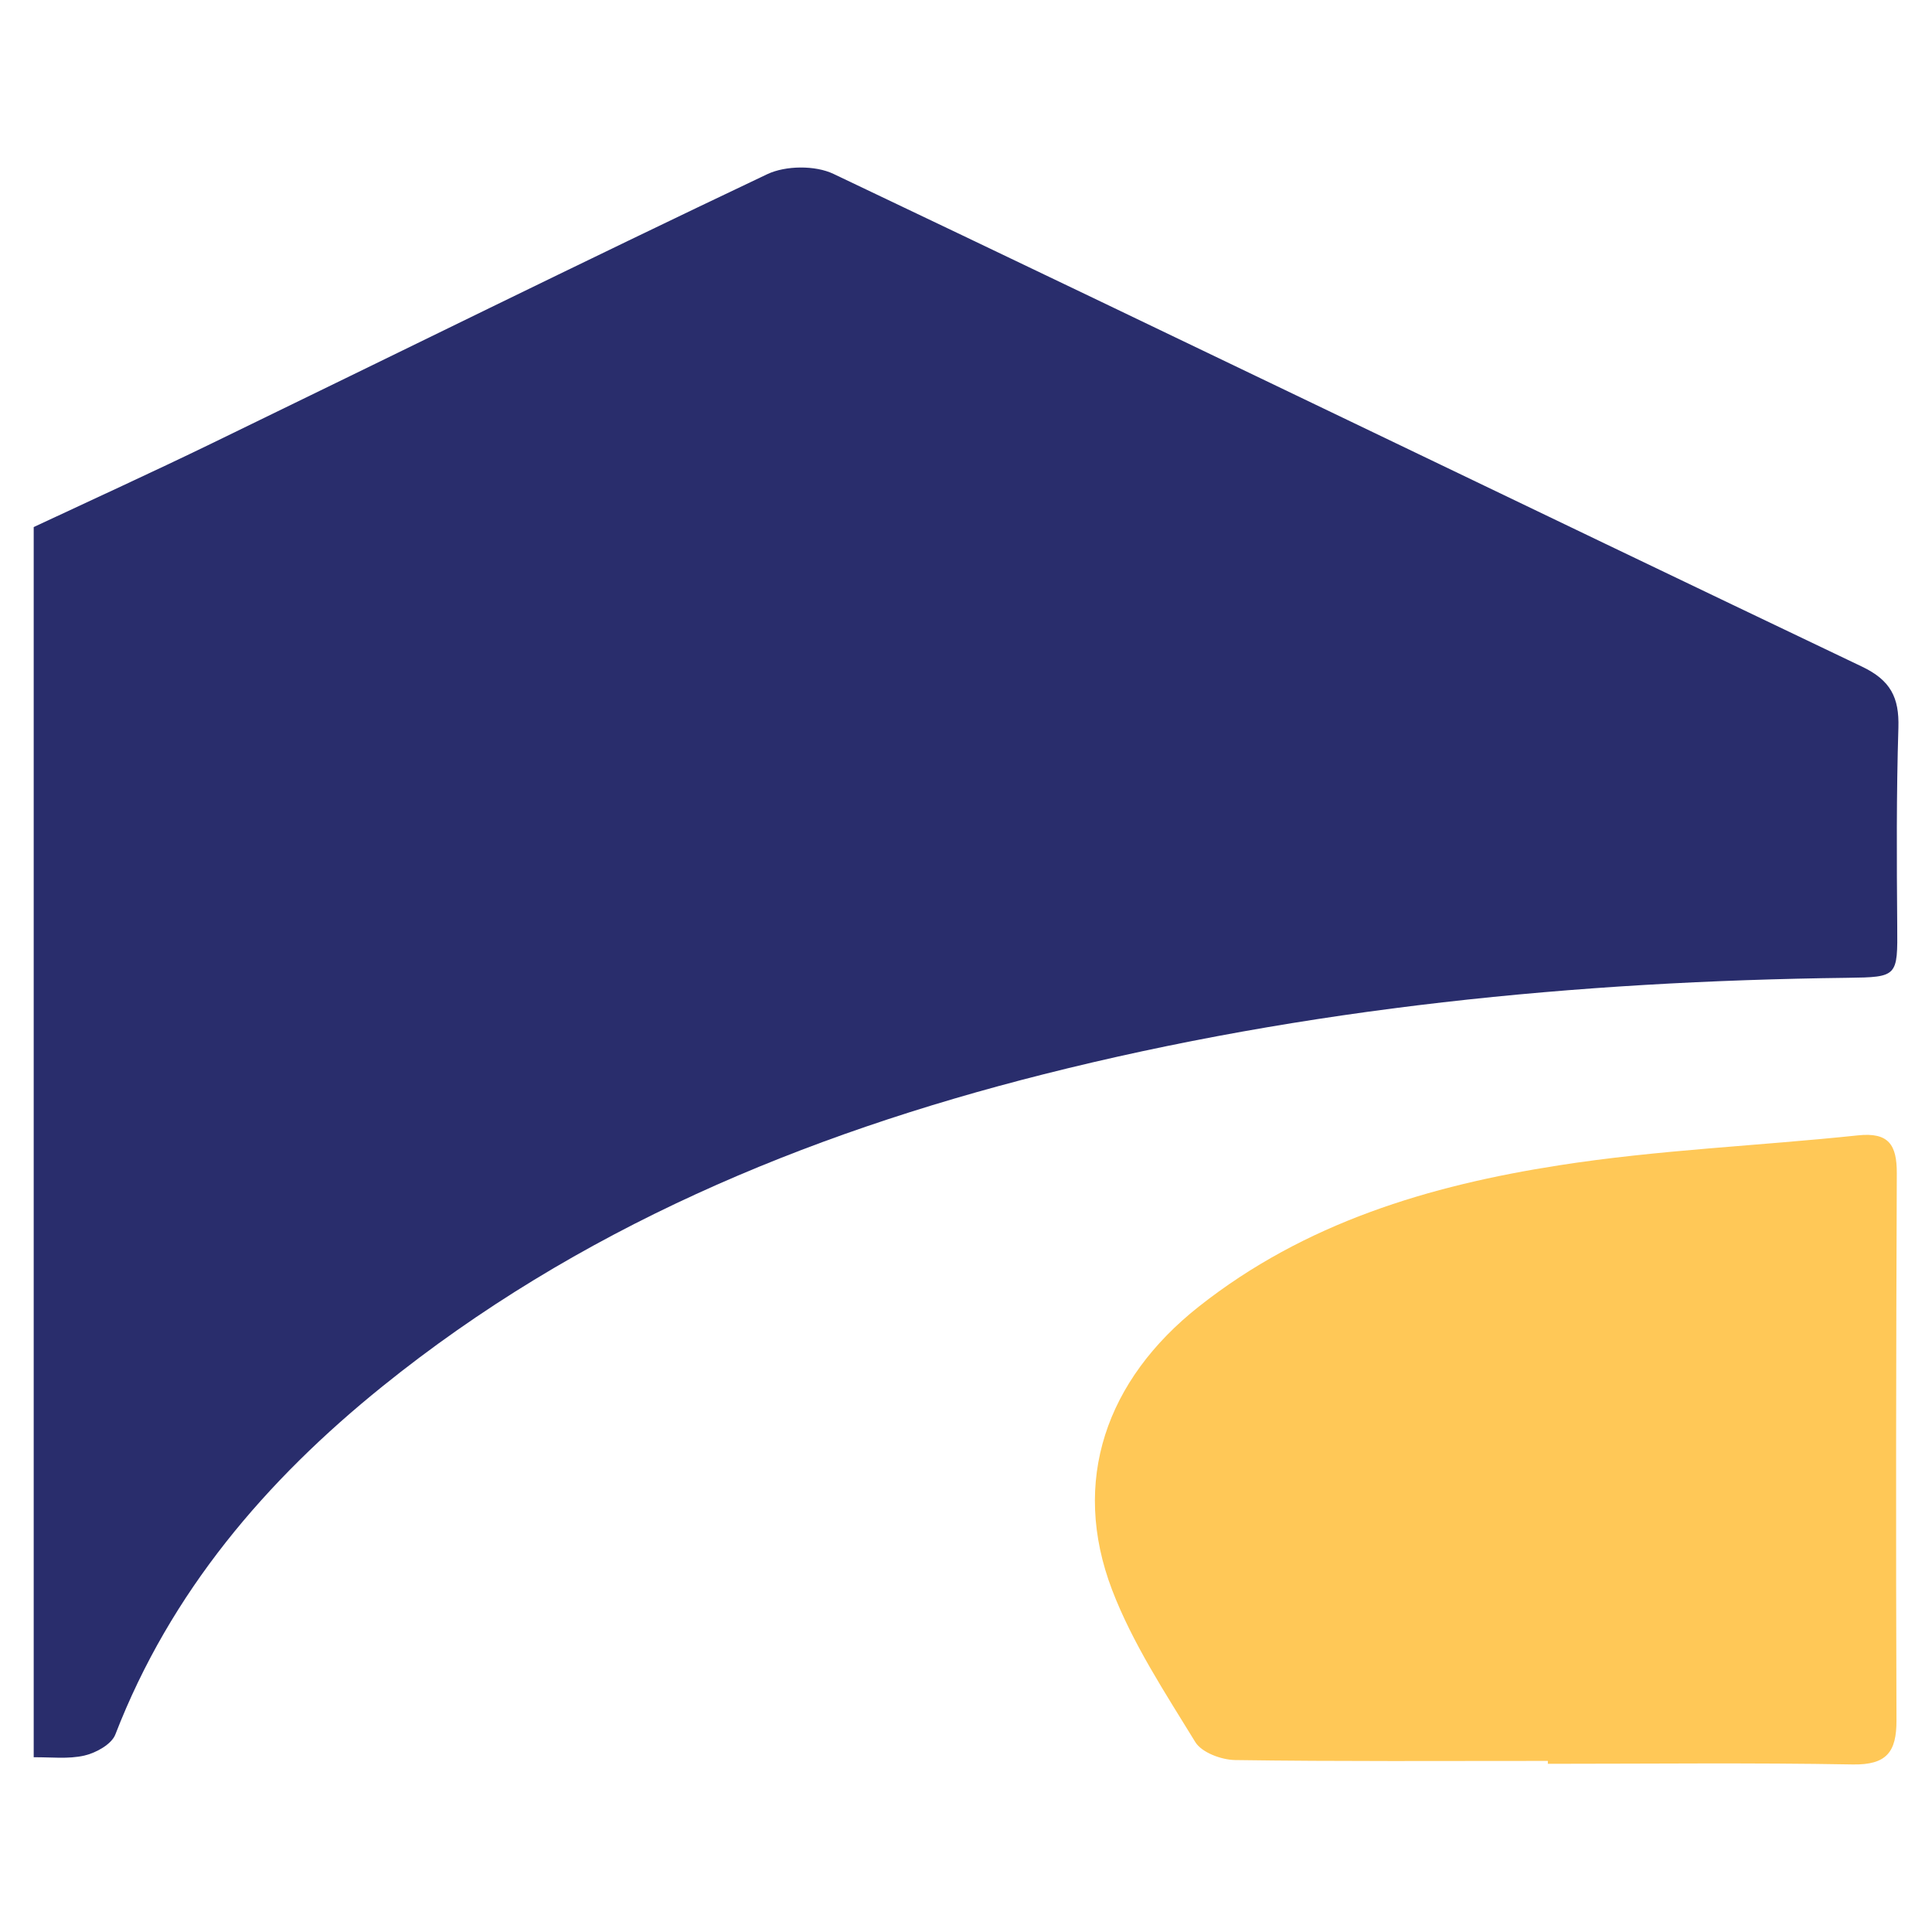
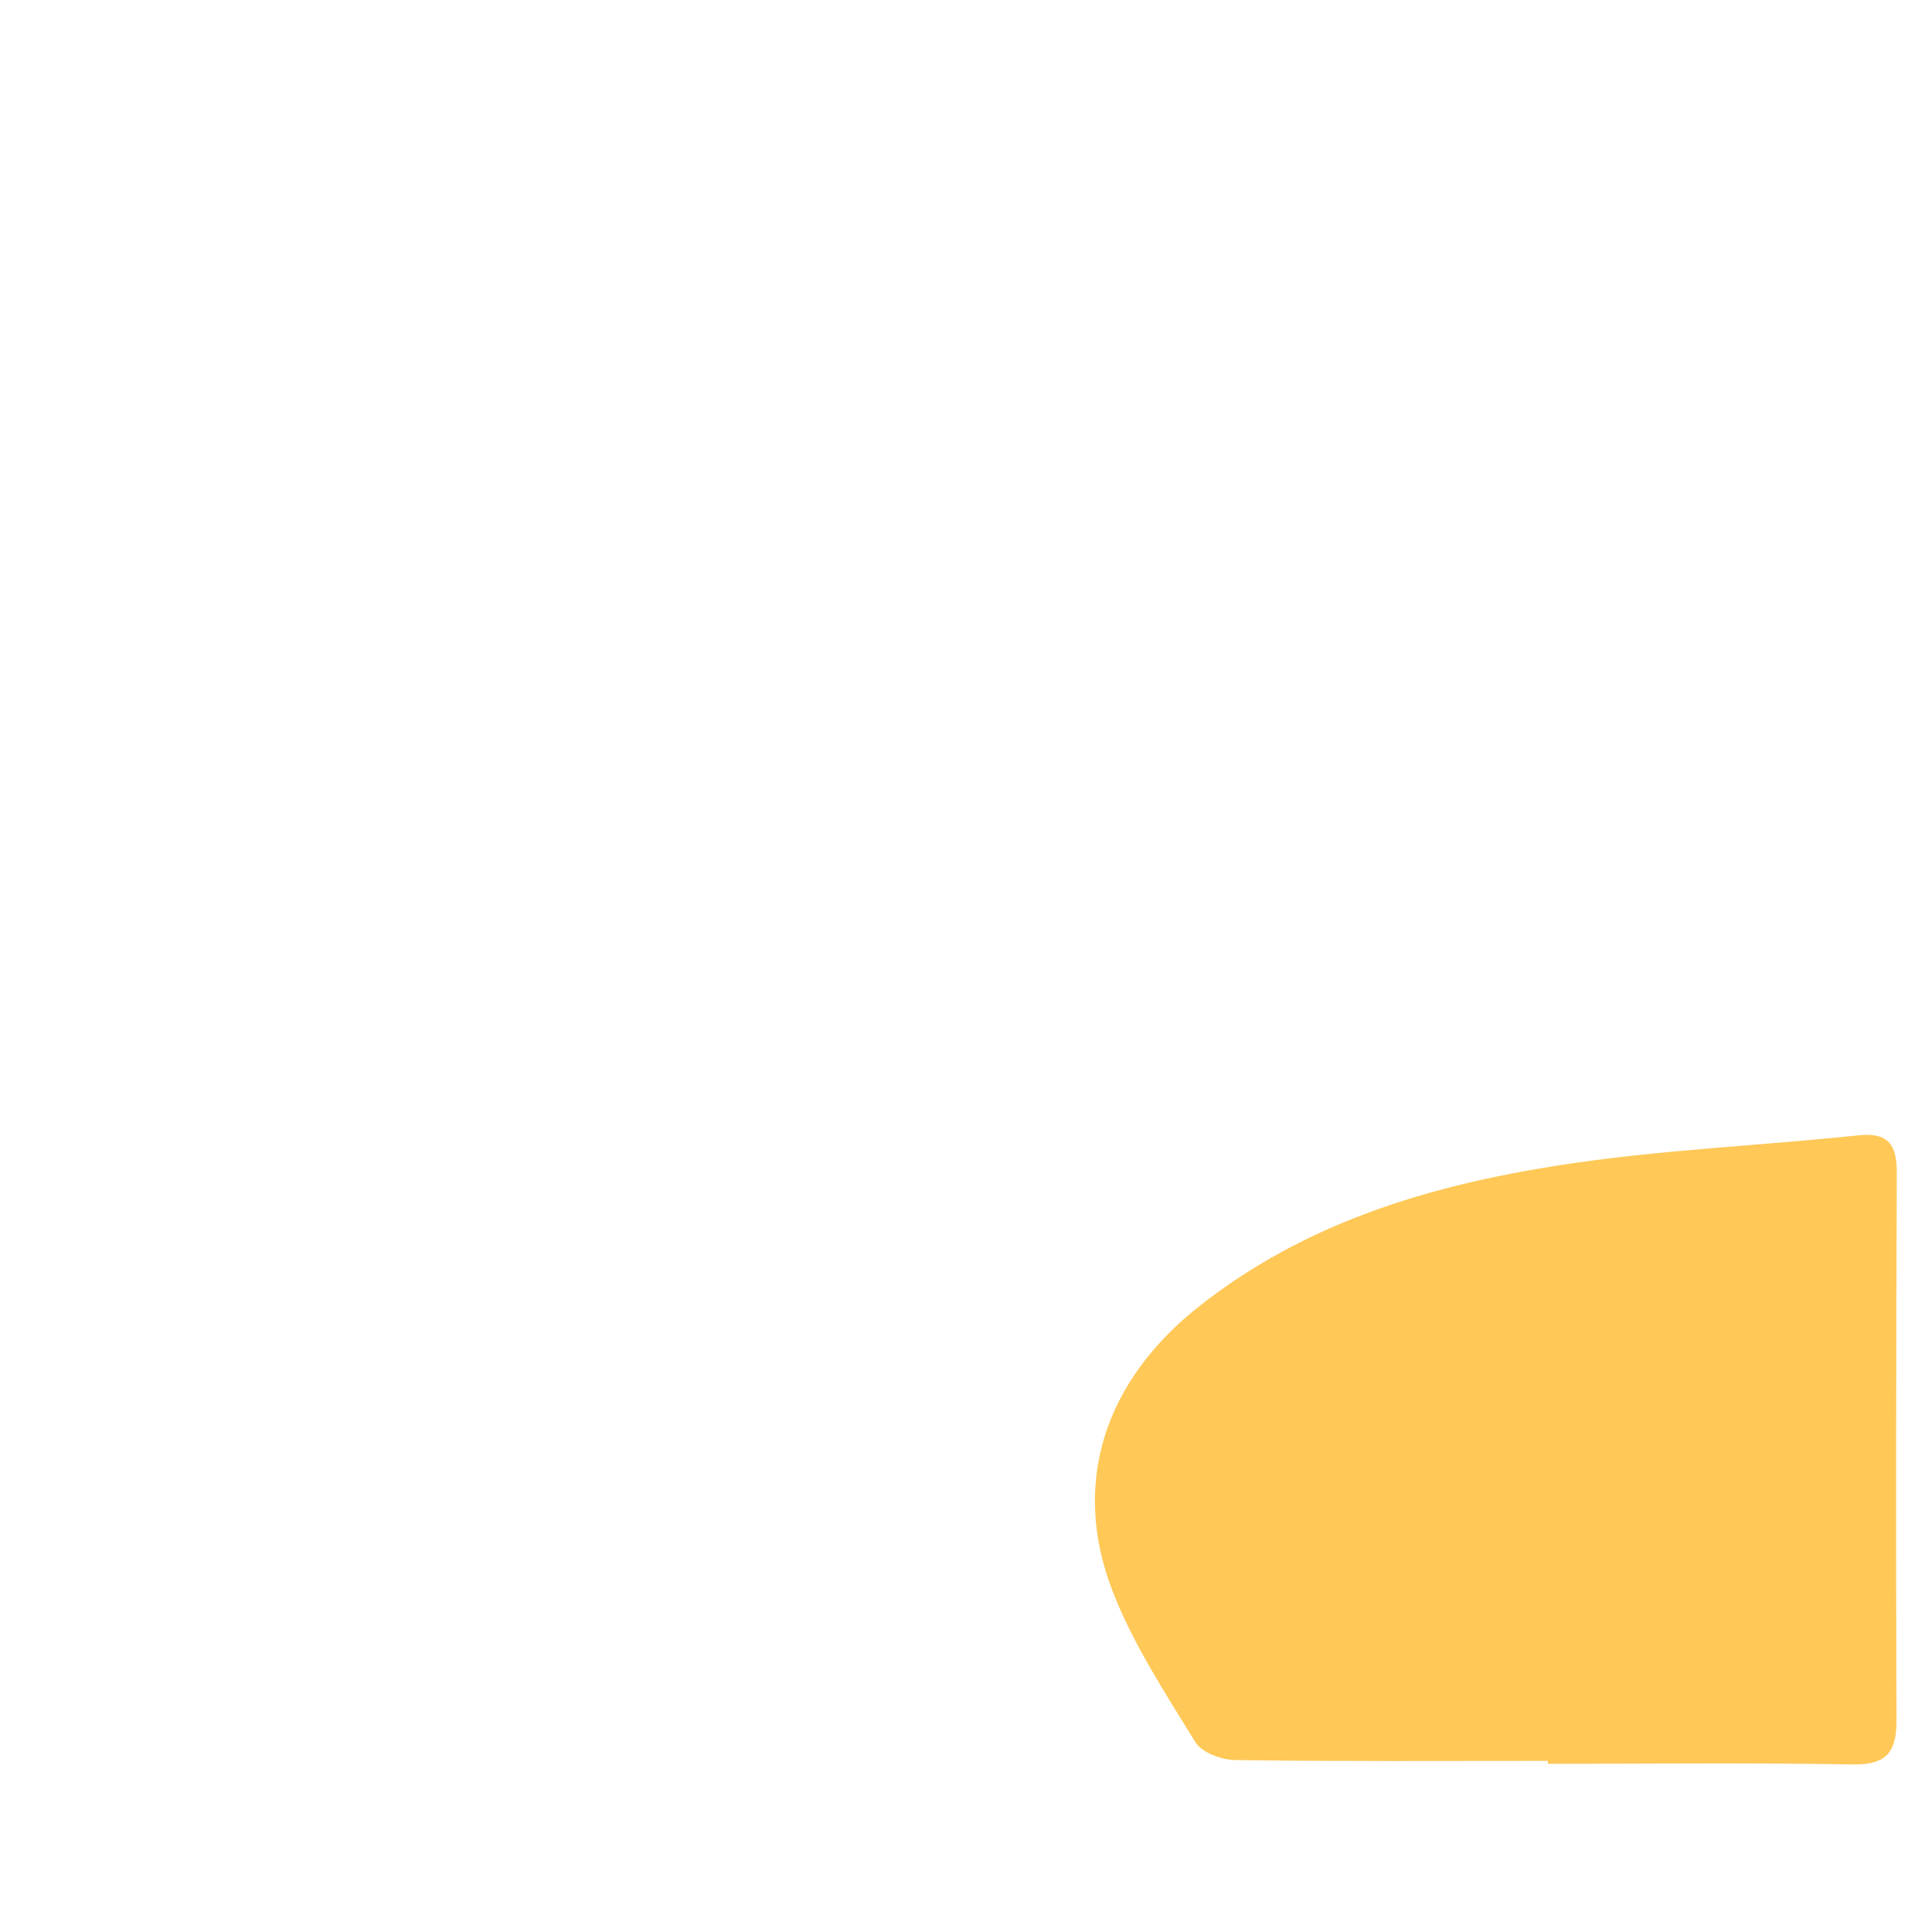
<svg xmlns="http://www.w3.org/2000/svg" id="Layer_2" width="180" height="180" viewBox="0 0 180 180">
  <defs>
    <style>.cls-1{fill:#ffc857;}.cls-2{fill:none;}.cls-3{fill:#292d6c;}</style>
  </defs>
-   <path class="cls-3" d="m3.13,49.11c5.53-2.59,11.08-5.12,16.58-7.79,17.25-8.37,34.45-16.87,51.77-25.09,1.71-.81,4.47-.84,6.17-.03,31.98,15.22,63.85,30.65,95.81,45.9,2.69,1.28,3.49,2.89,3.41,5.68-.19,6.15-.16,12.32-.11,18.48.04,4.73.05,4.78-4.61,4.84-25.3.31-50.36,2.79-74.93,8.99-22.39,5.65-43.44,14.44-61.58,29.07-10.86,8.75-19.76,19.17-24.89,32.43-.35.92-1.8,1.72-2.88,1.97-1.51.35-3.15.14-4.73.16,0-38.2,0-76.41,0-114.61Z" />
  <path class="cls-1" d="m144.21,164.06c-9.72,0-19.43.06-29.14-.08-1.28-.02-3.11-.7-3.71-1.68-2.81-4.59-5.83-9.17-7.74-14.15-3.89-10.16-.55-19.6,8.06-26.41,9.9-7.83,21.49-11.29,33.57-13.17,9.2-1.44,18.56-1.81,27.84-2.79,2.89-.31,3.64.89,3.63,3.54-.07,16.99-.09,33.97-.03,50.96.01,2.94-.91,4.16-4.06,4.11-9.47-.17-18.95-.06-28.42-.06,0-.09,0-.18,0-.26Z" />
-   <rect class="cls-2" width="180" height="180" />
</svg>